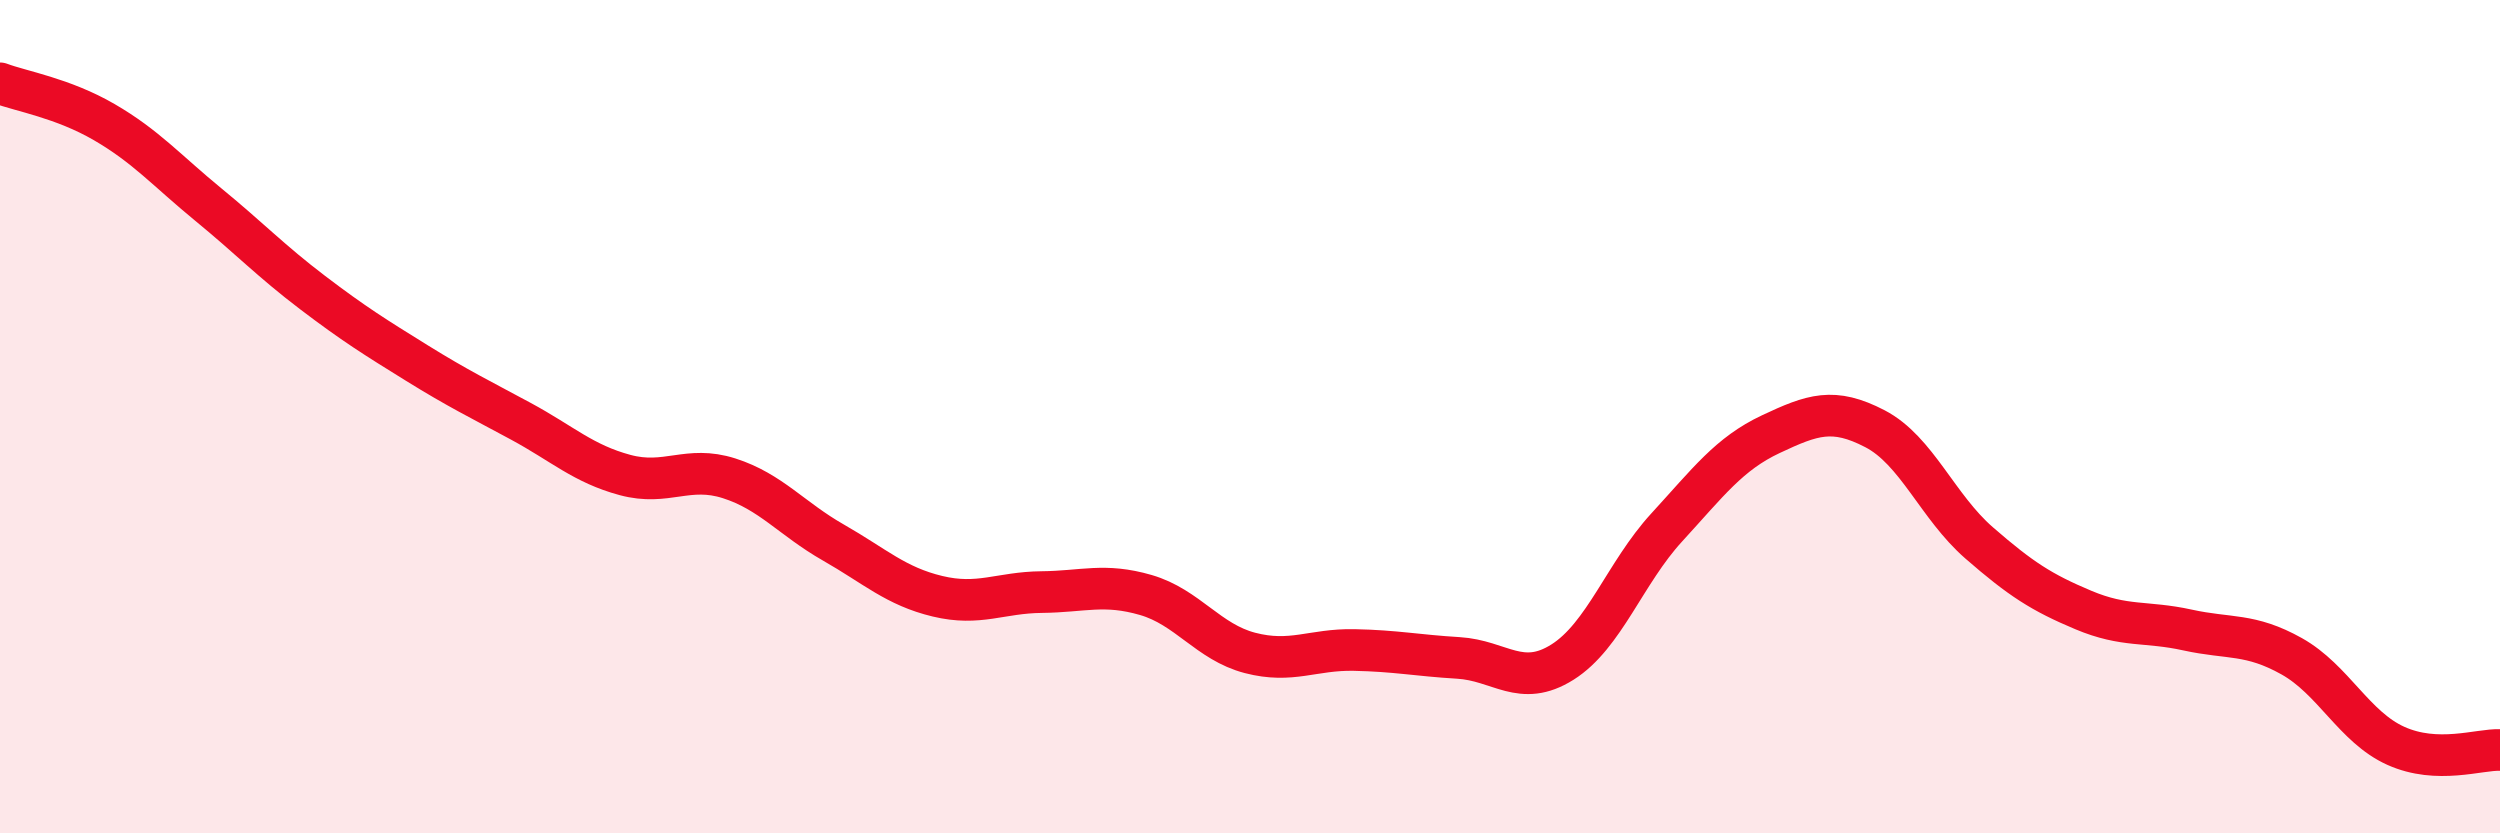
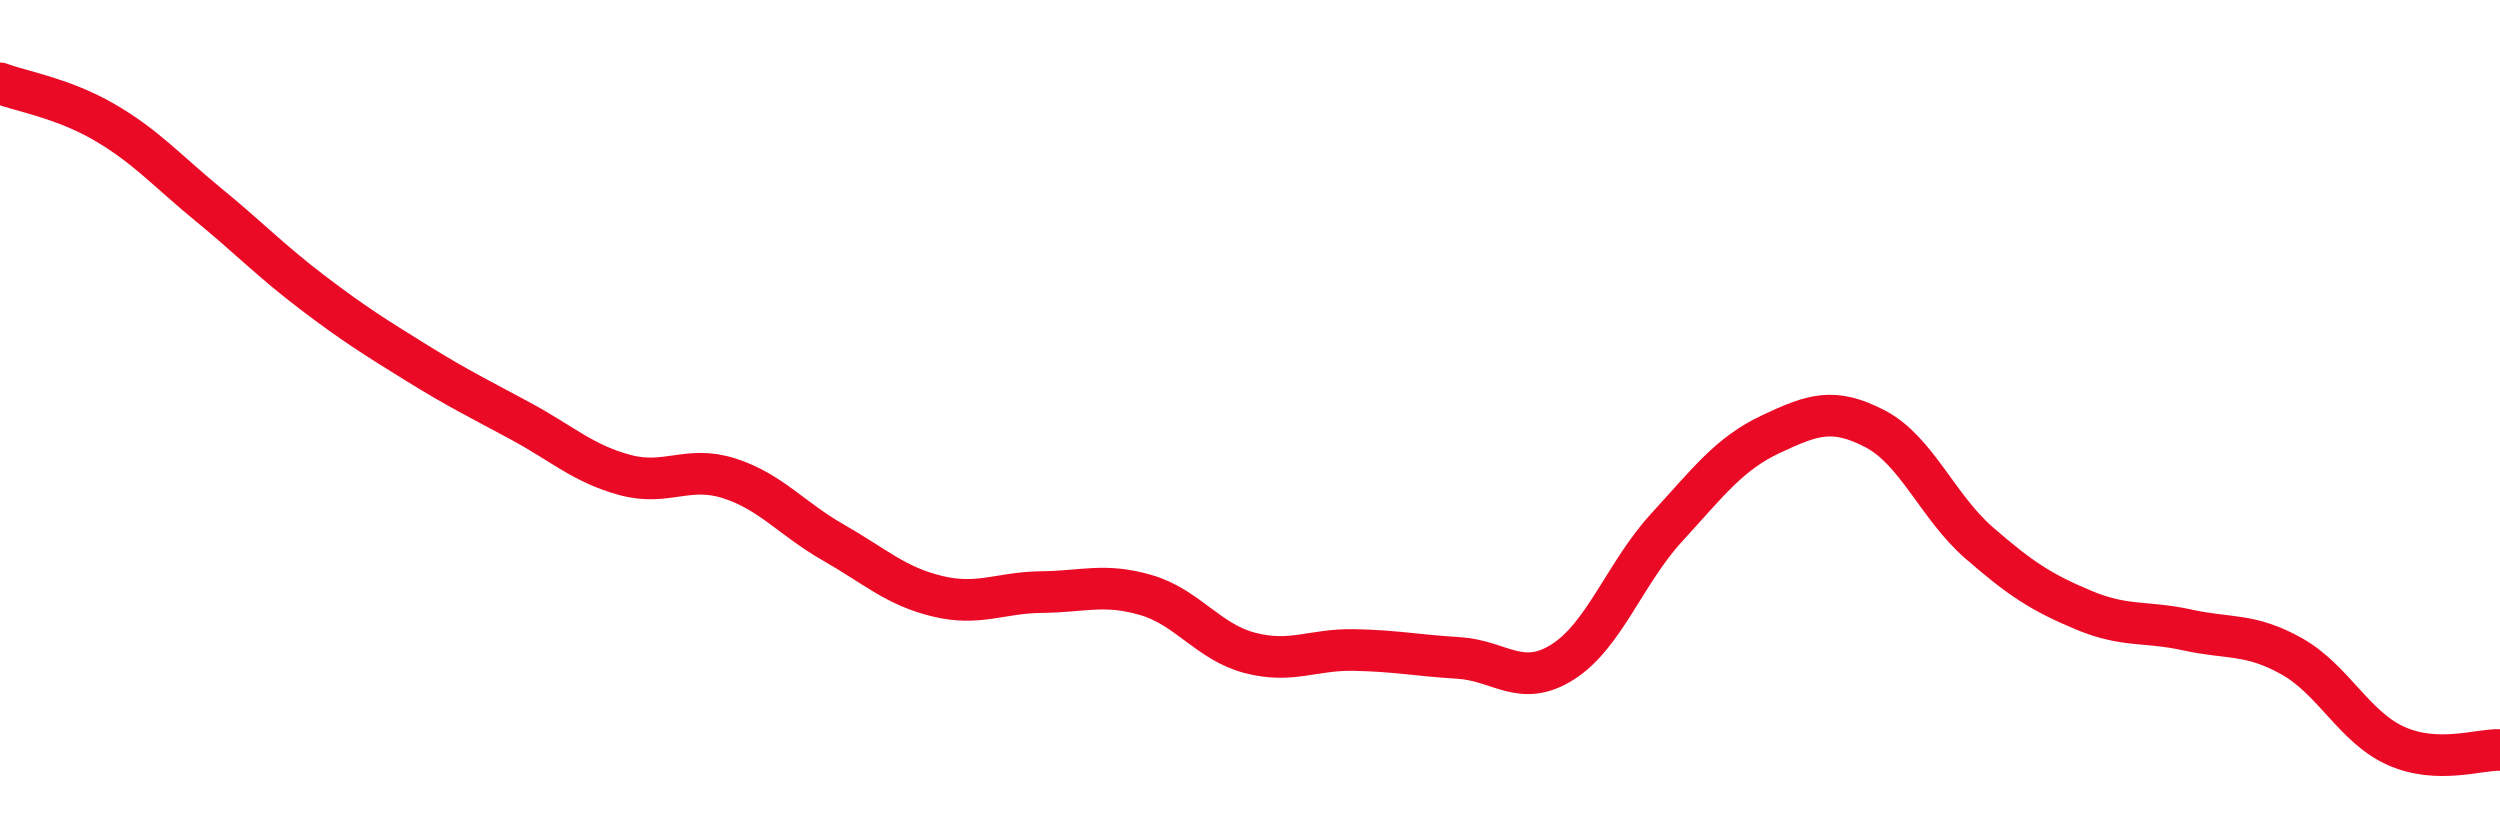
<svg xmlns="http://www.w3.org/2000/svg" width="60" height="20" viewBox="0 0 60 20">
-   <path d="M 0,2 C 0.5,2.19 1.5,2.35 2.5,2.93 C 3.5,3.51 4,4.09 5,4.91 C 6,5.73 6.5,6.26 7.5,7.02 C 8.5,7.78 9,8.09 10,8.71 C 11,9.33 11.5,9.57 12.5,10.11 C 13.5,10.65 14,11.13 15,11.4 C 16,11.67 16.5,11.16 17.5,11.48 C 18.5,11.8 19,12.45 20,13.02 C 21,13.59 21.5,14.07 22.5,14.31 C 23.5,14.55 24,14.22 25,14.21 C 26,14.2 26.5,13.99 27.5,14.28 C 28.5,14.57 29,15.41 30,15.67 C 31,15.93 31.5,15.58 32.5,15.6 C 33.5,15.62 34,15.73 35,15.79 C 36,15.85 36.5,16.52 37.5,15.89 C 38.5,15.26 39,13.75 40,12.66 C 41,11.57 41.5,10.89 42.5,10.42 C 43.5,9.95 44,9.77 45,10.29 C 46,10.81 46.5,12.16 47.5,13.03 C 48.5,13.9 49,14.22 50,14.64 C 51,15.06 51.5,14.9 52.5,15.12 C 53.5,15.34 54,15.19 55,15.75 C 56,16.31 56.5,17.45 57.5,17.9 C 58.5,18.35 59.5,17.98 60,18L60 20L0 20Z" fill="#EB0A25" opacity="0.1" stroke-linecap="round" stroke-linejoin="round" />
  <path d="M 0,2 C 0.5,2.19 1.5,2.35 2.5,2.93 C 3.5,3.51 4,4.09 5,4.91 C 6,5.73 6.5,6.26 7.5,7.02 C 8.5,7.78 9,8.09 10,8.71 C 11,9.33 11.5,9.57 12.5,10.11 C 13.5,10.65 14,11.13 15,11.4 C 16,11.67 16.5,11.16 17.5,11.48 C 18.5,11.8 19,12.45 20,13.02 C 21,13.59 21.5,14.07 22.5,14.31 C 23.5,14.55 24,14.22 25,14.21 C 26,14.2 26.5,13.99 27.5,14.28 C 28.5,14.57 29,15.41 30,15.67 C 31,15.93 31.5,15.58 32.5,15.6 C 33.5,15.62 34,15.73 35,15.79 C 36,15.85 36.5,16.52 37.5,15.89 C 38.5,15.26 39,13.75 40,12.66 C 41,11.57 41.5,10.89 42.5,10.42 C 43.5,9.95 44,9.77 45,10.29 C 46,10.81 46.5,12.16 47.5,13.03 C 48.5,13.9 49,14.22 50,14.64 C 51,15.06 51.5,14.9 52.5,15.12 C 53.5,15.34 54,15.19 55,15.75 C 56,16.31 56.5,17.45 57.5,17.9 C 58.5,18.35 59.5,17.98 60,18" stroke="#EB0A25" stroke-width="1" fill="none" stroke-linecap="round" stroke-linejoin="round" />
</svg>